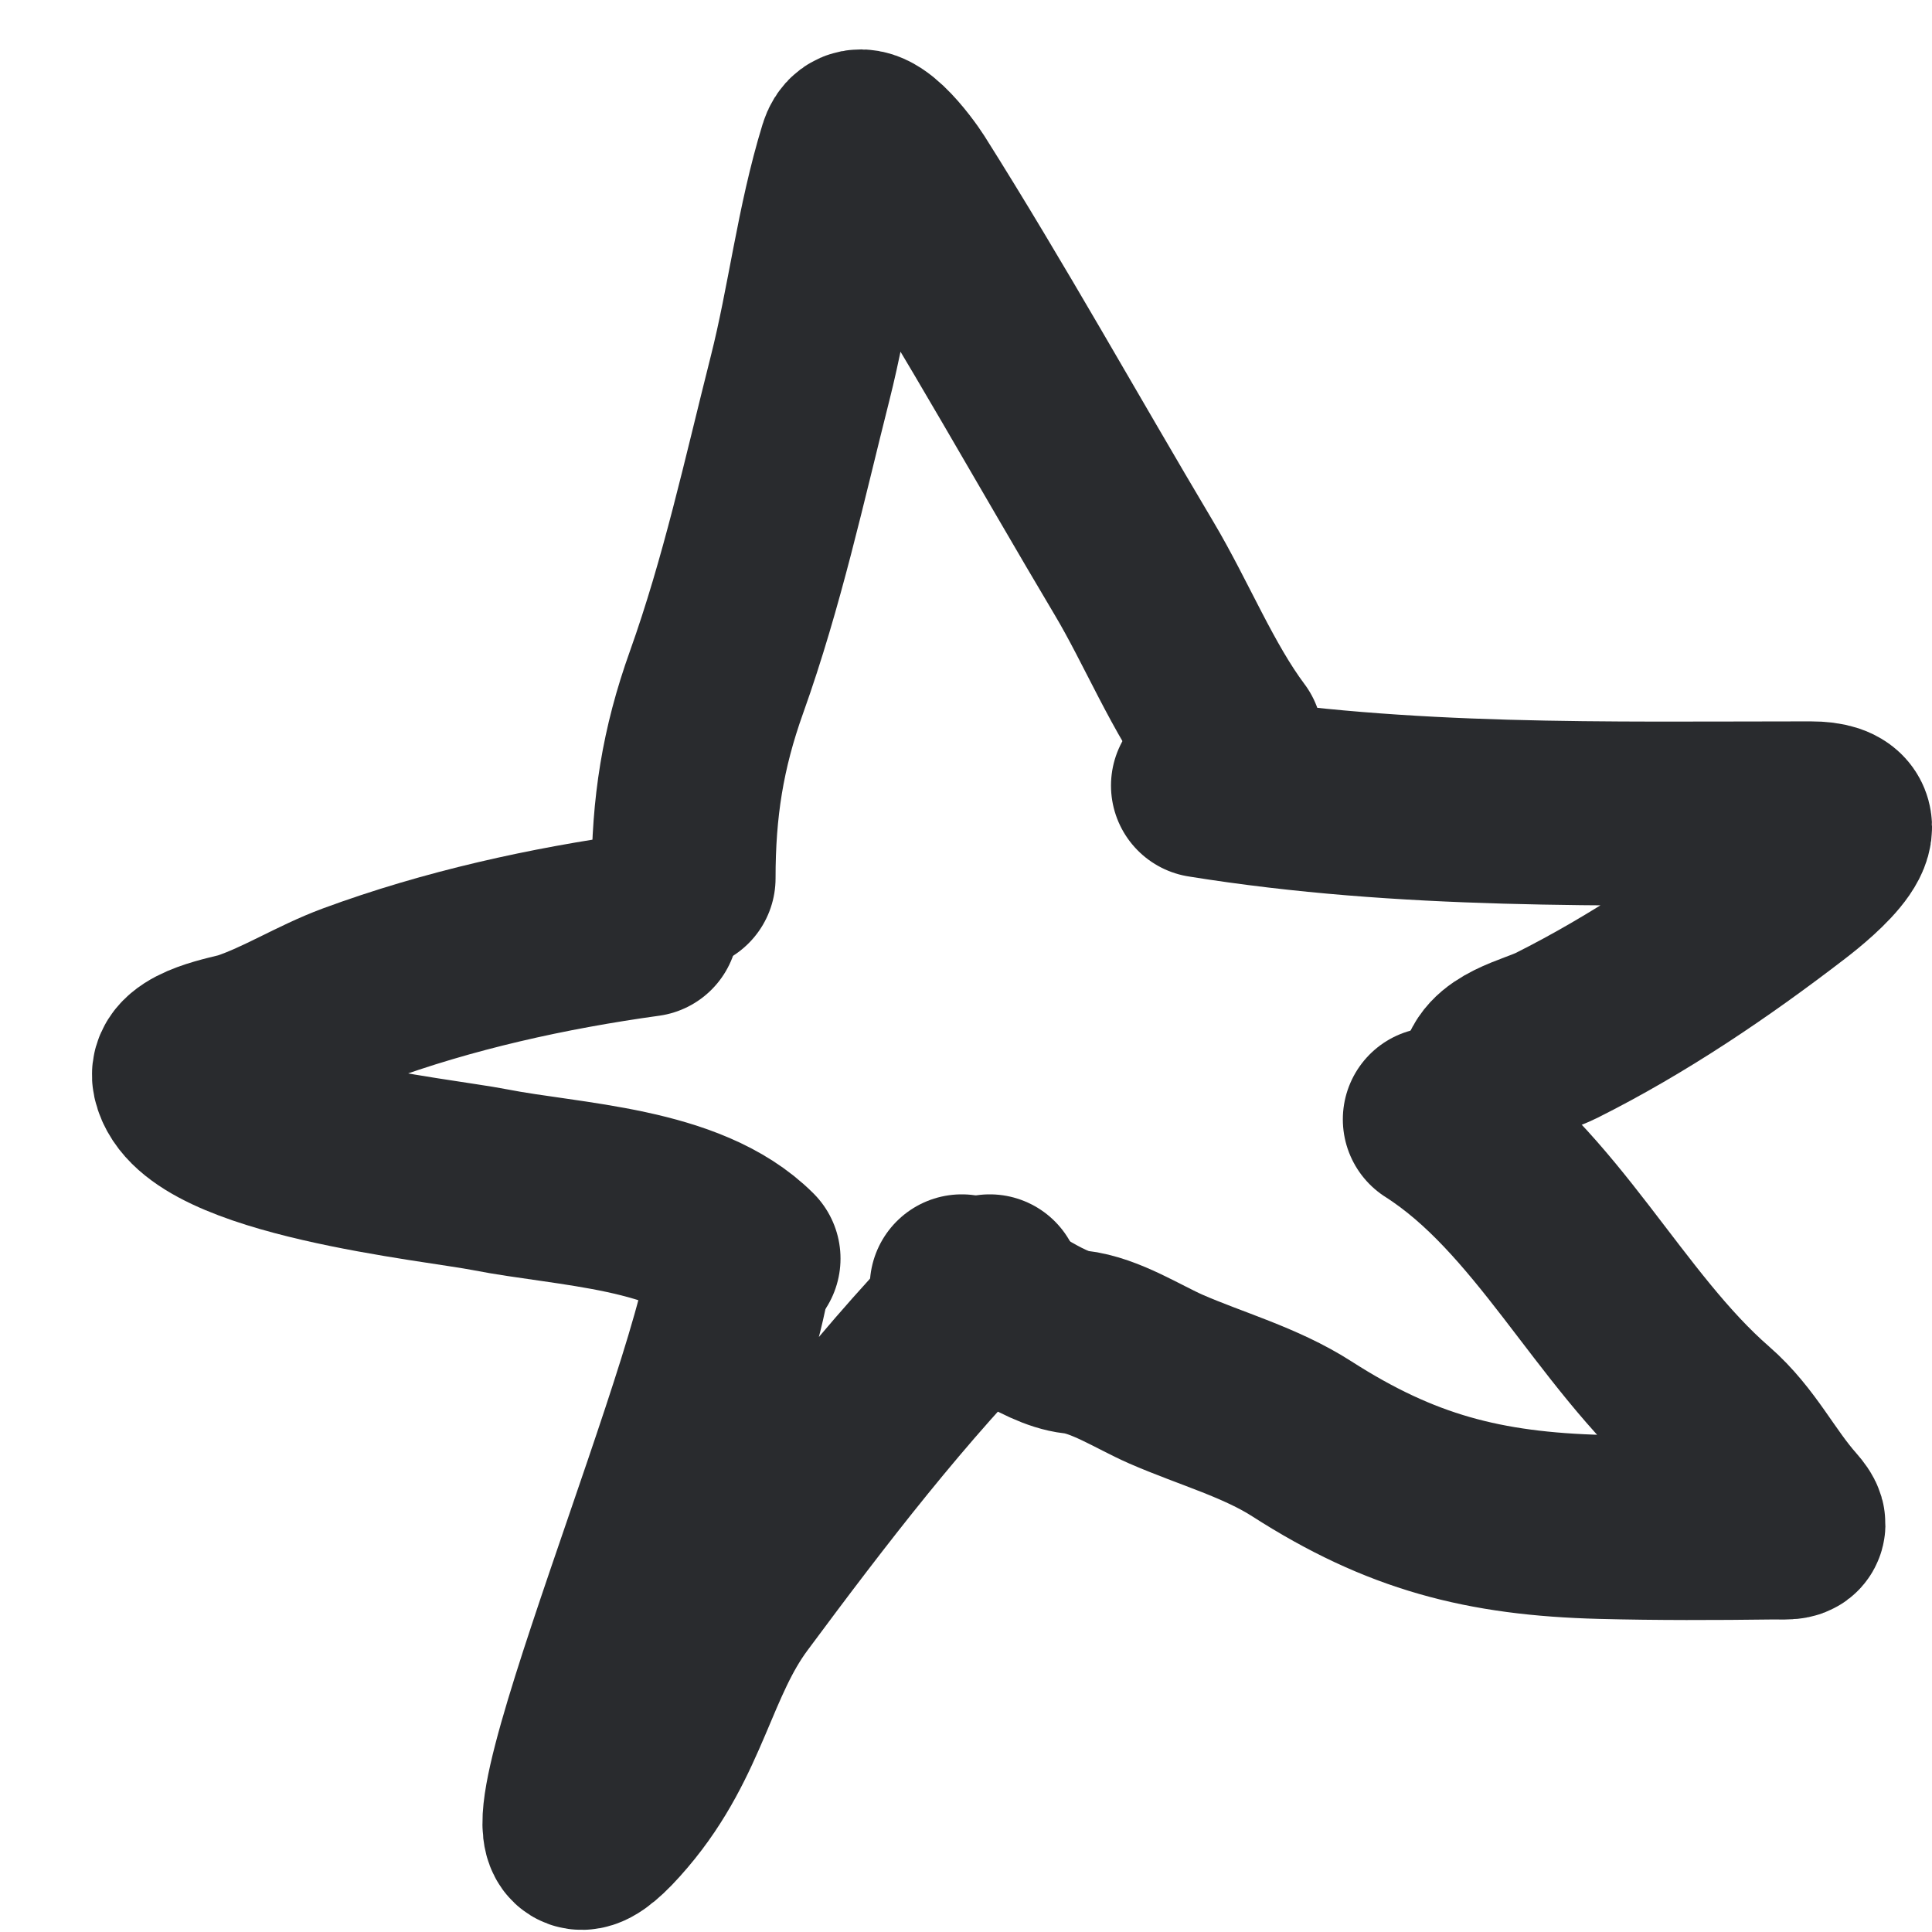
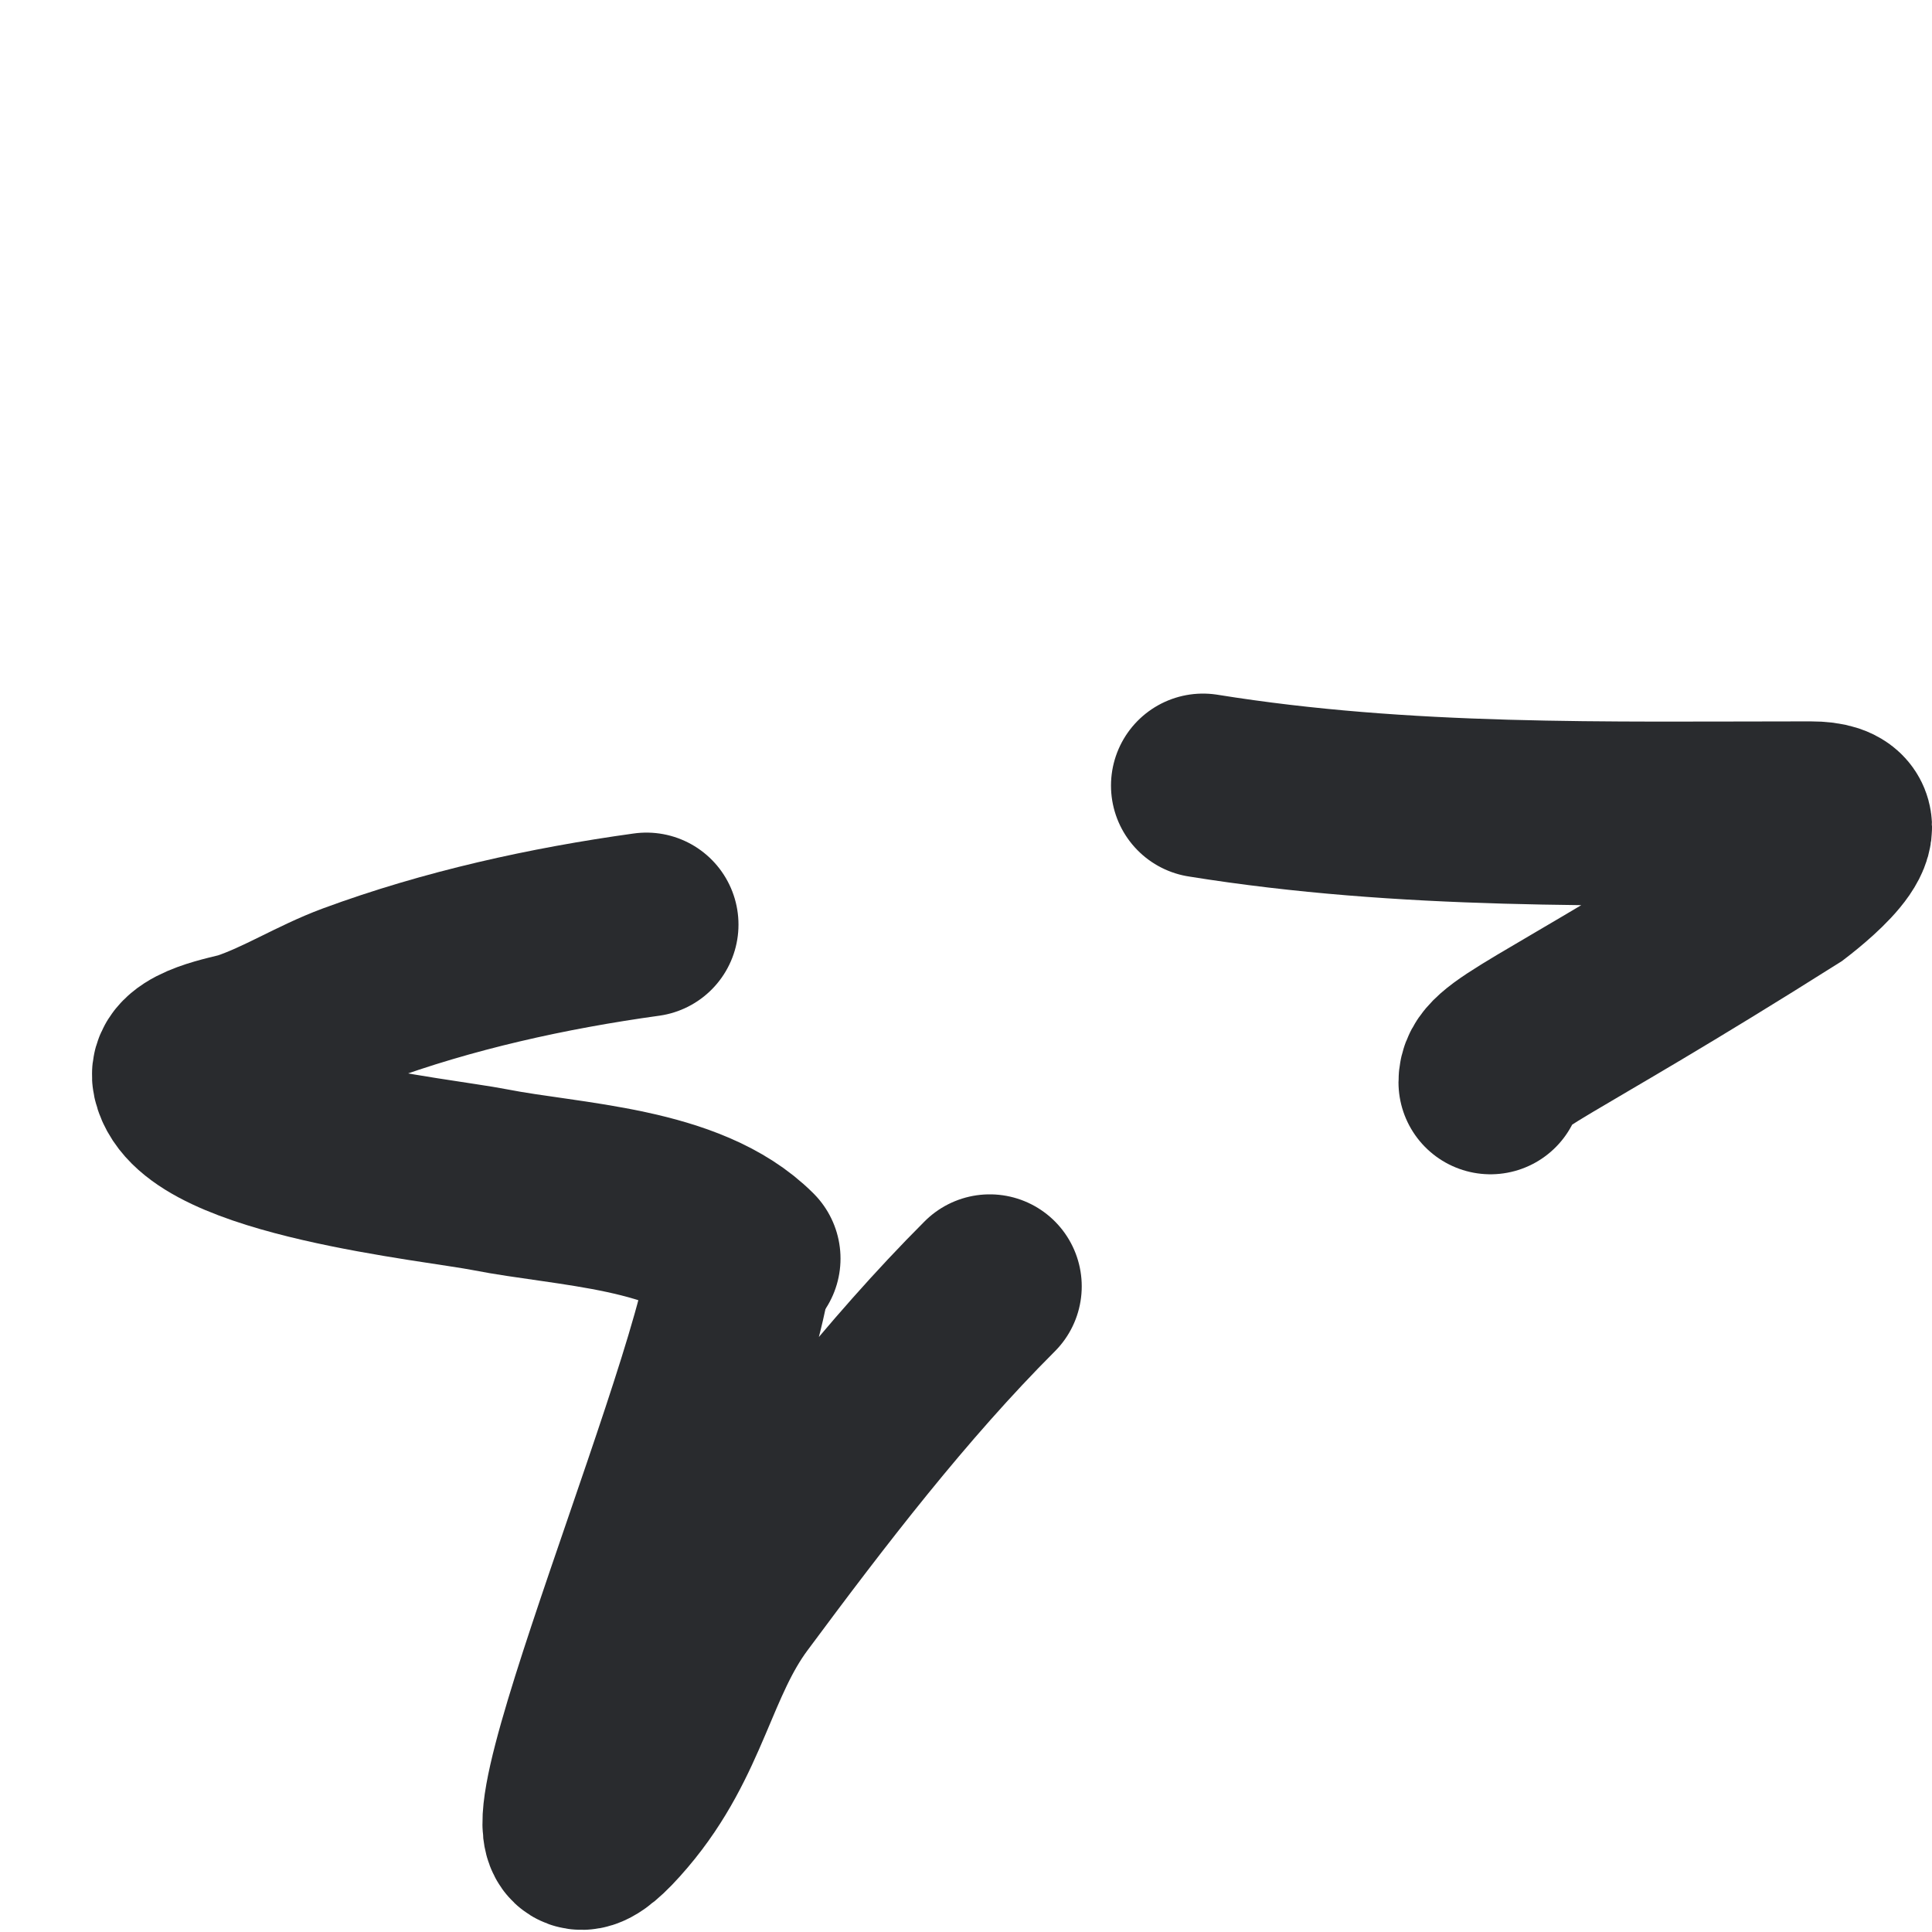
<svg xmlns="http://www.w3.org/2000/svg" width="21" height="21" viewBox="0 0 21 21" fill="none">
-   <path d="M7.43 9.546C7.43 8.779 7.529 8.139 7.789 7.413C8.176 6.33 8.415 5.226 8.696 4.114C8.903 3.297 8.997 2.45 9.245 1.644C9.353 1.293 9.79 1.91 9.856 2.014C10.714 3.374 11.502 4.792 12.325 6.175C12.681 6.773 12.964 7.481 13.378 8.034" stroke="#292B2E" stroke-width="2" stroke-linecap="round" />
  <path d="M7.027 10.05C5.958 10.198 4.87 10.438 3.857 10.812C3.454 10.961 3.076 11.203 2.67 11.339C2.553 11.378 1.95 11.472 2.003 11.714C2.168 12.454 4.758 12.711 5.325 12.823C6.186 12.992 7.471 13.015 8.136 13.68" stroke="#292B2E" stroke-width="2" stroke-linecap="round" />
-   <path d="M13.076 8.539C15.274 8.893 17.46 8.841 19.679 8.841C20.413 8.841 19.694 9.437 19.449 9.625C18.656 10.235 17.812 10.807 16.918 11.255C16.677 11.375 16.201 11.461 16.201 11.764" stroke="#292B2E" stroke-width="2" stroke-linecap="round" />
+   <path d="M13.076 8.539C15.274 8.893 17.46 8.841 19.679 8.841C20.413 8.841 19.694 9.437 19.449 9.625C16.677 11.375 16.201 11.461 16.201 11.764" stroke="#292B2E" stroke-width="2" stroke-linecap="round" />
  <path d="M8.036 13.781C7.832 15.357 5.193 21.441 6.714 19.65C7.379 18.868 7.452 18.046 7.974 17.343C8.831 16.188 9.743 14.997 10.758 13.982" stroke="#292B2E" stroke-width="2" stroke-linecap="round" />
-   <path d="M15.596 12.167C16.813 12.942 17.483 14.442 18.57 15.388C18.932 15.703 19.112 16.102 19.427 16.457C19.579 16.63 19.45 16.601 19.259 16.603C18.642 16.611 18.022 16.613 17.405 16.597C16.126 16.564 15.223 16.328 14.151 15.64C13.701 15.351 13.162 15.204 12.672 14.99C12.372 14.858 12.013 14.623 11.687 14.587C11.317 14.546 10.824 14.13 10.454 13.982" stroke="#292B2E" stroke-width="2" stroke-linecap="round" />
</svg>